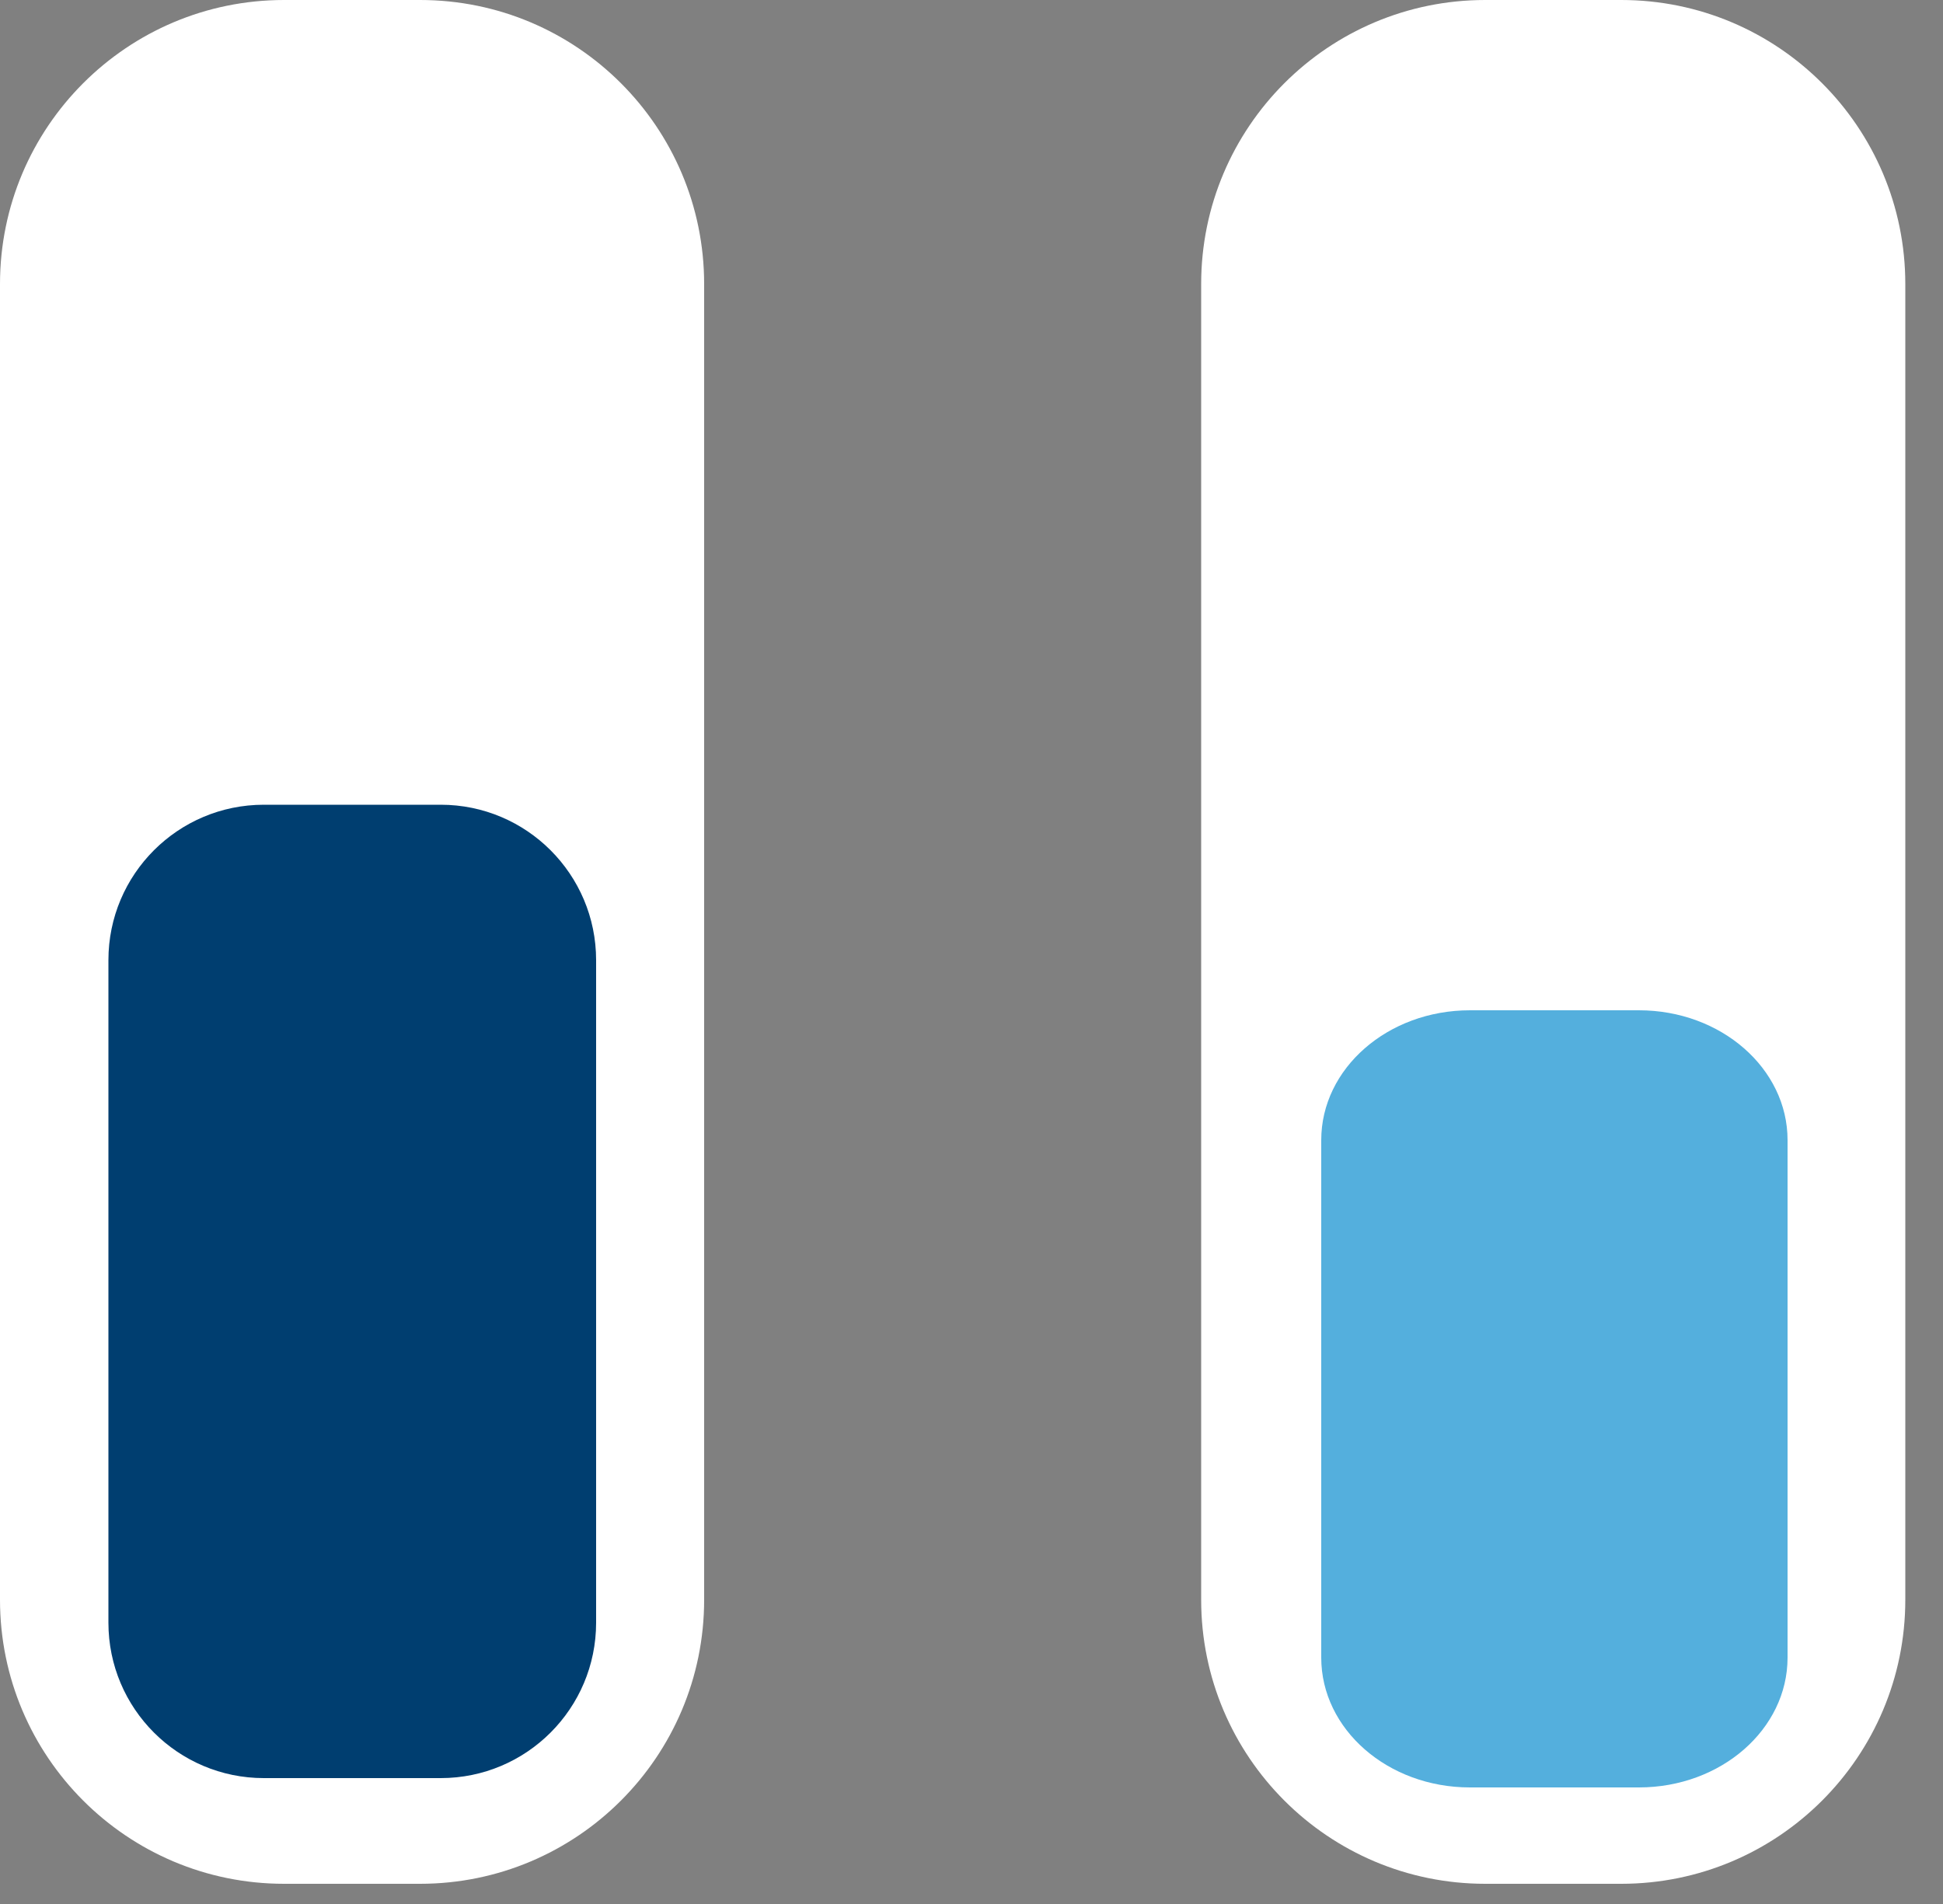
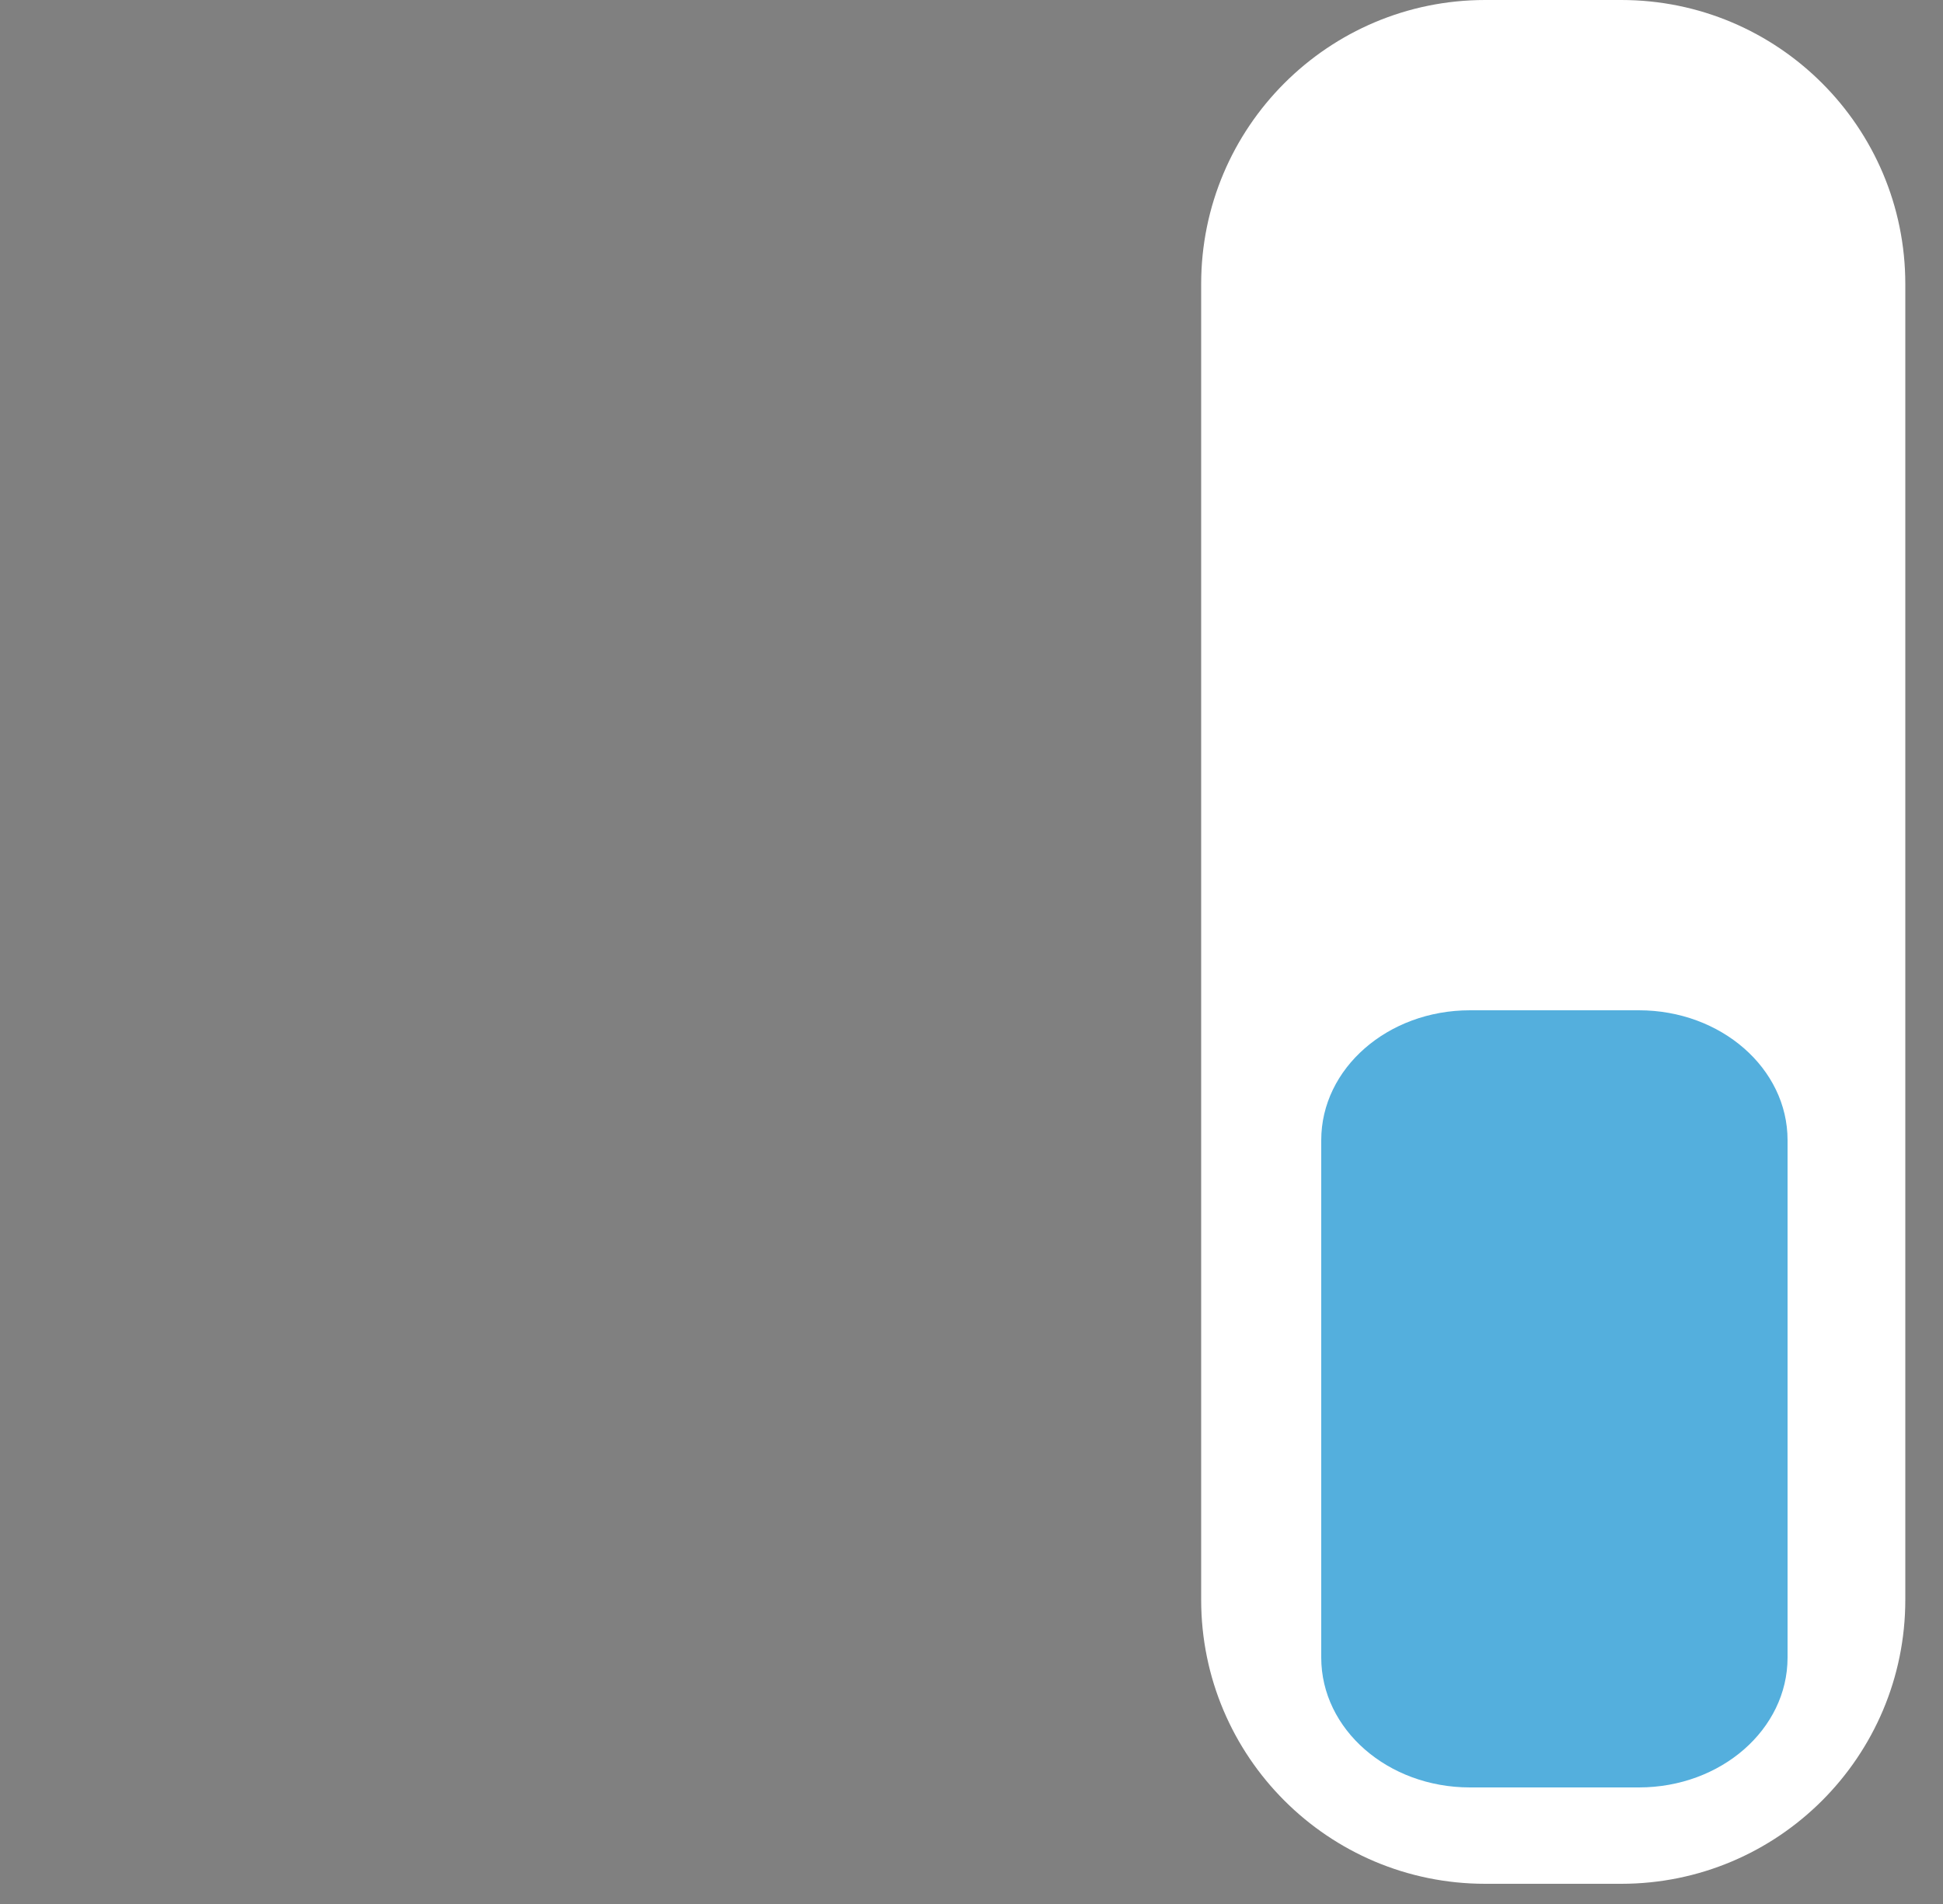
<svg xmlns="http://www.w3.org/2000/svg" width="50" height="49" viewBox="0 0 50 49" fill="none">
  <rect x="0" y="0" width="50" height="49" fill="#808080" stroke="none" />
-   <path d="M10.81 0H7.31C3.273 0 0 3.273 0 7.31V41.17C0 45.207 3.273 48.48 7.31 48.48H10.81C14.847 48.48 18.12 45.207 18.12 41.17V7.31C18.12 3.273 14.847 0 10.81 0Z" fill="white" />
-   <path d="M11.34 20.71H6.79C4.581 20.71 2.79 22.501 2.79 24.71V41.76C2.79 43.969 4.581 45.76 6.79 45.76H11.34C13.549 45.76 15.34 43.969 15.34 41.76V24.71C15.34 22.501 13.549 20.71 11.34 20.71Z" fill="#003E70" />
  <path d="M41.72 0H38.22C34.183 0 30.91 3.273 30.91 7.31V41.17C30.91 45.207 34.183 48.48 38.22 48.48H41.72C45.757 48.48 49.03 45.207 49.03 41.17V7.31C49.03 3.273 45.757 0 41.72 0Z" fill="white" />
  <path d="M42.175 26H37.825C35.712 26 34 27.496 34 29.342V42.658C34 44.504 35.712 46 37.825 46H42.175C44.288 46 46 44.504 46 42.658V29.342C46 27.496 44.288 26 42.175 26Z" fill="#54AFDD" />
</svg>